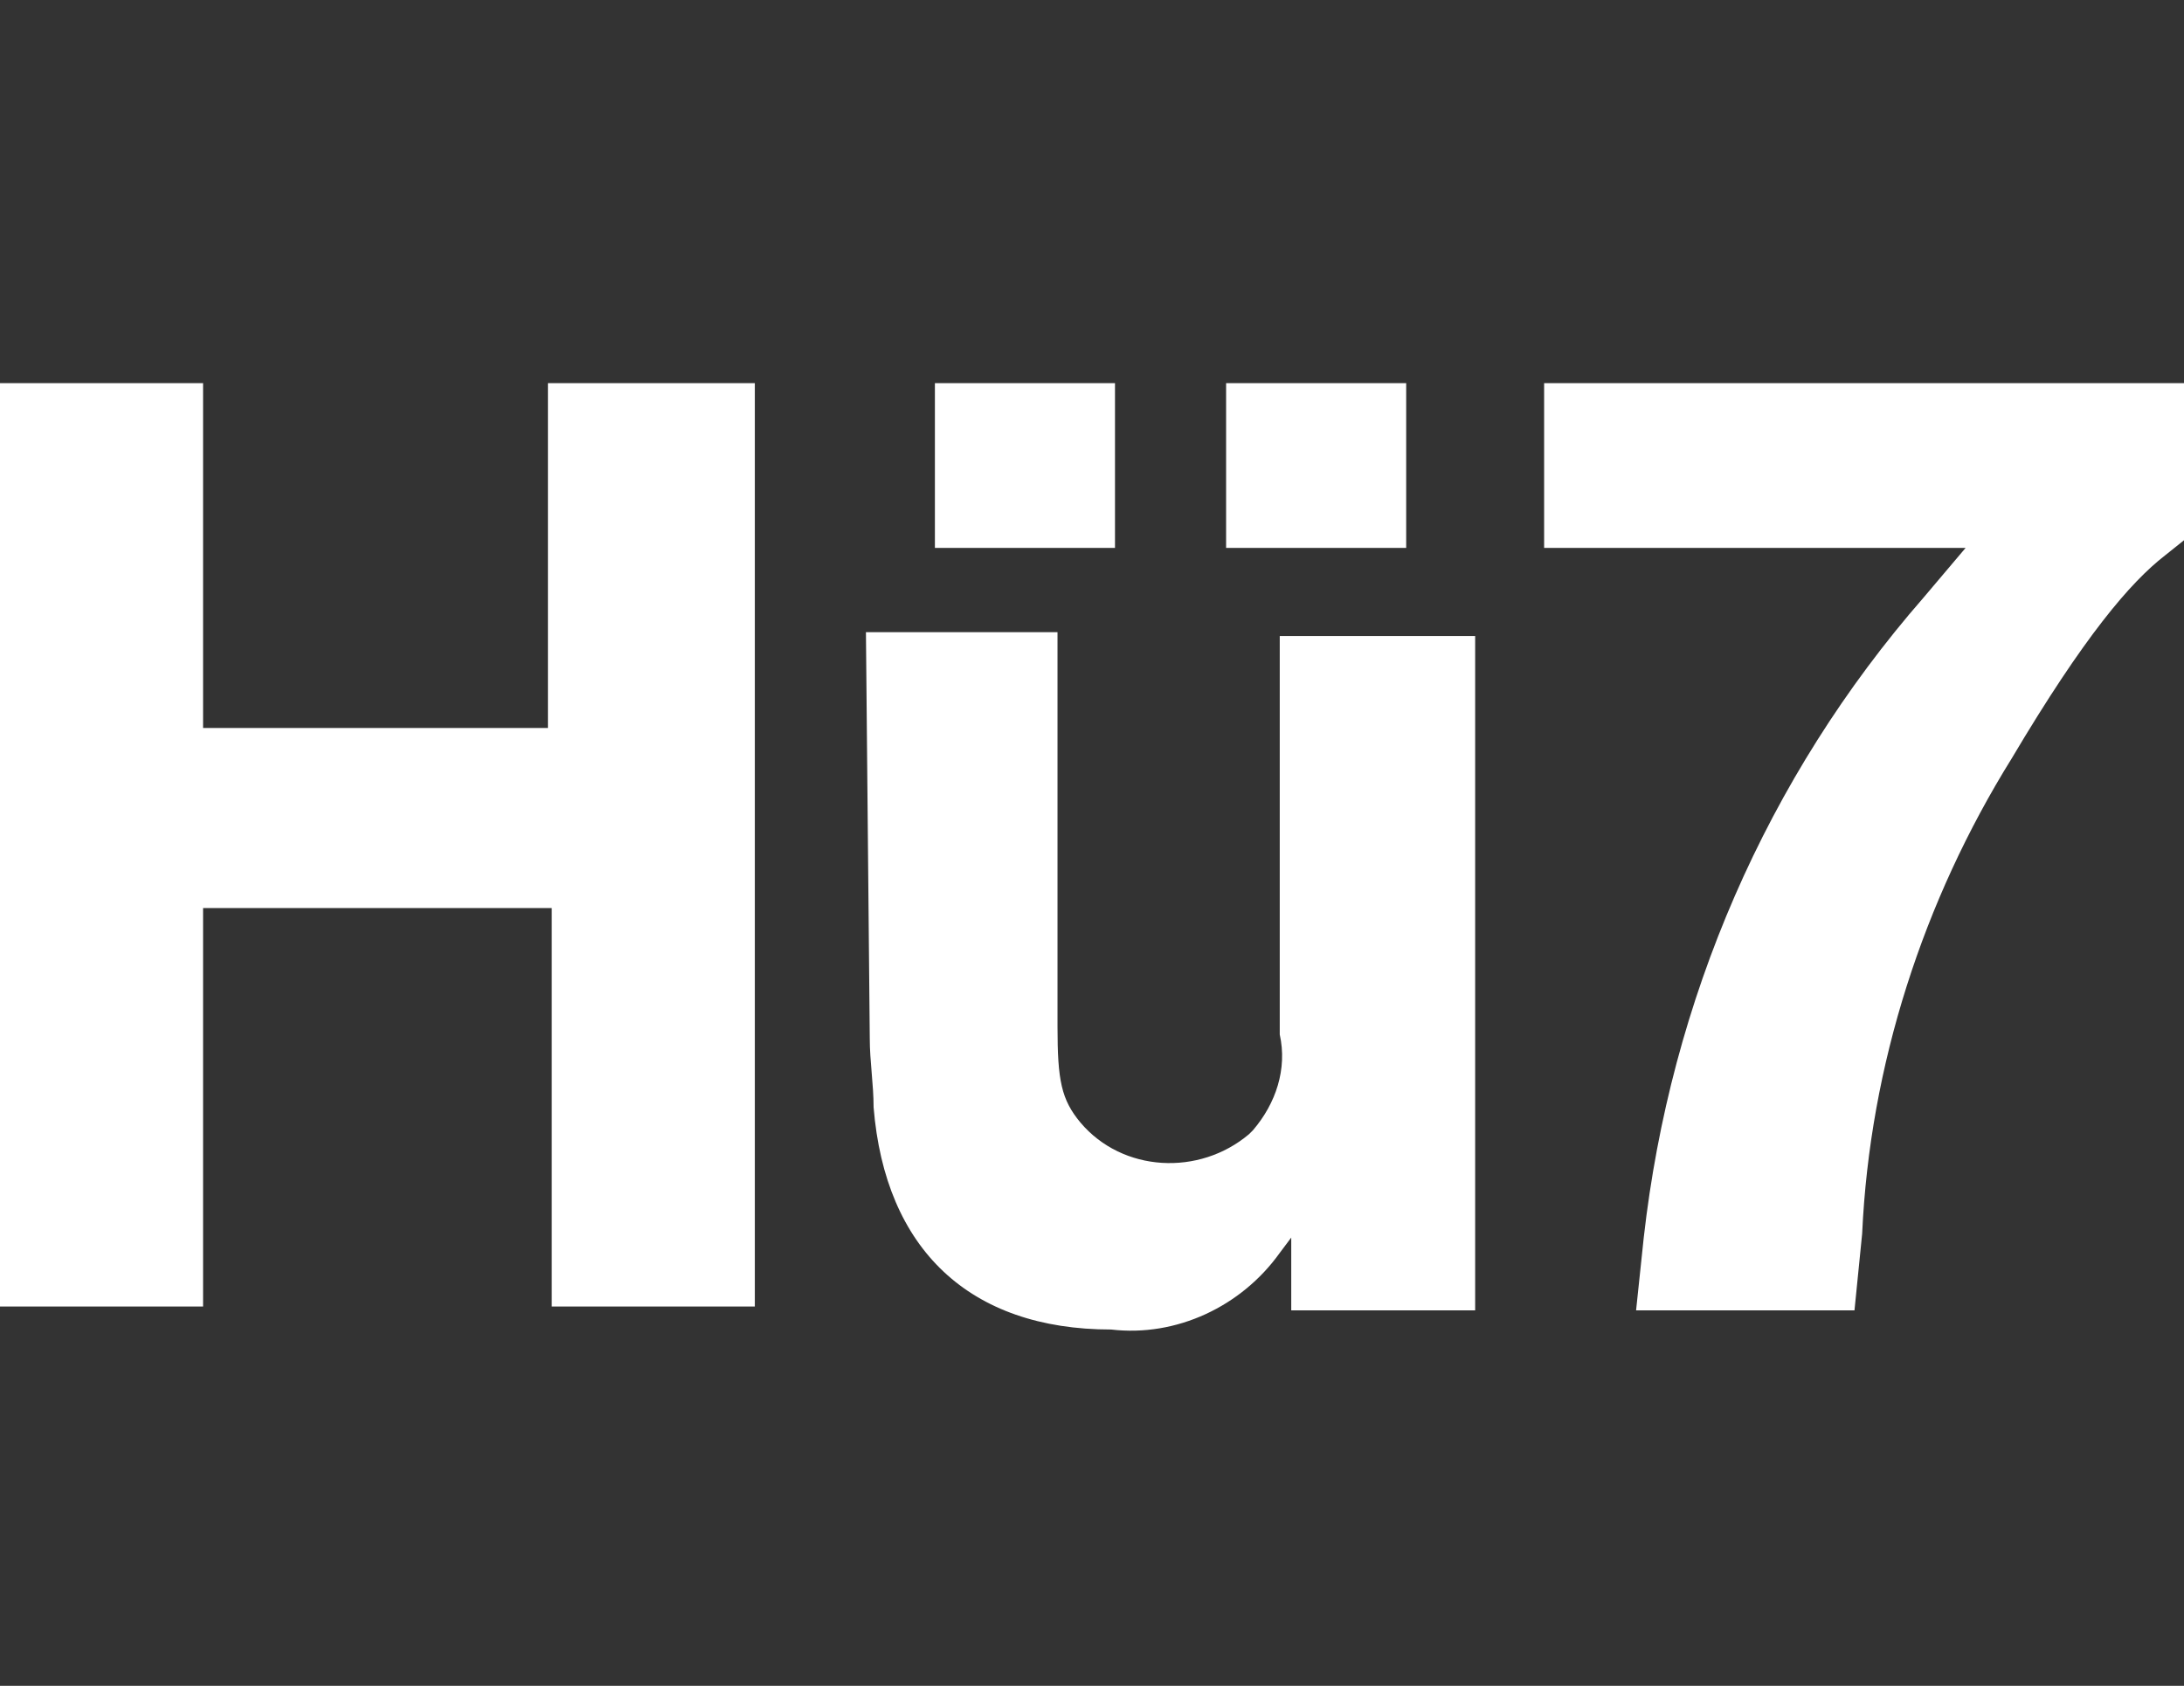
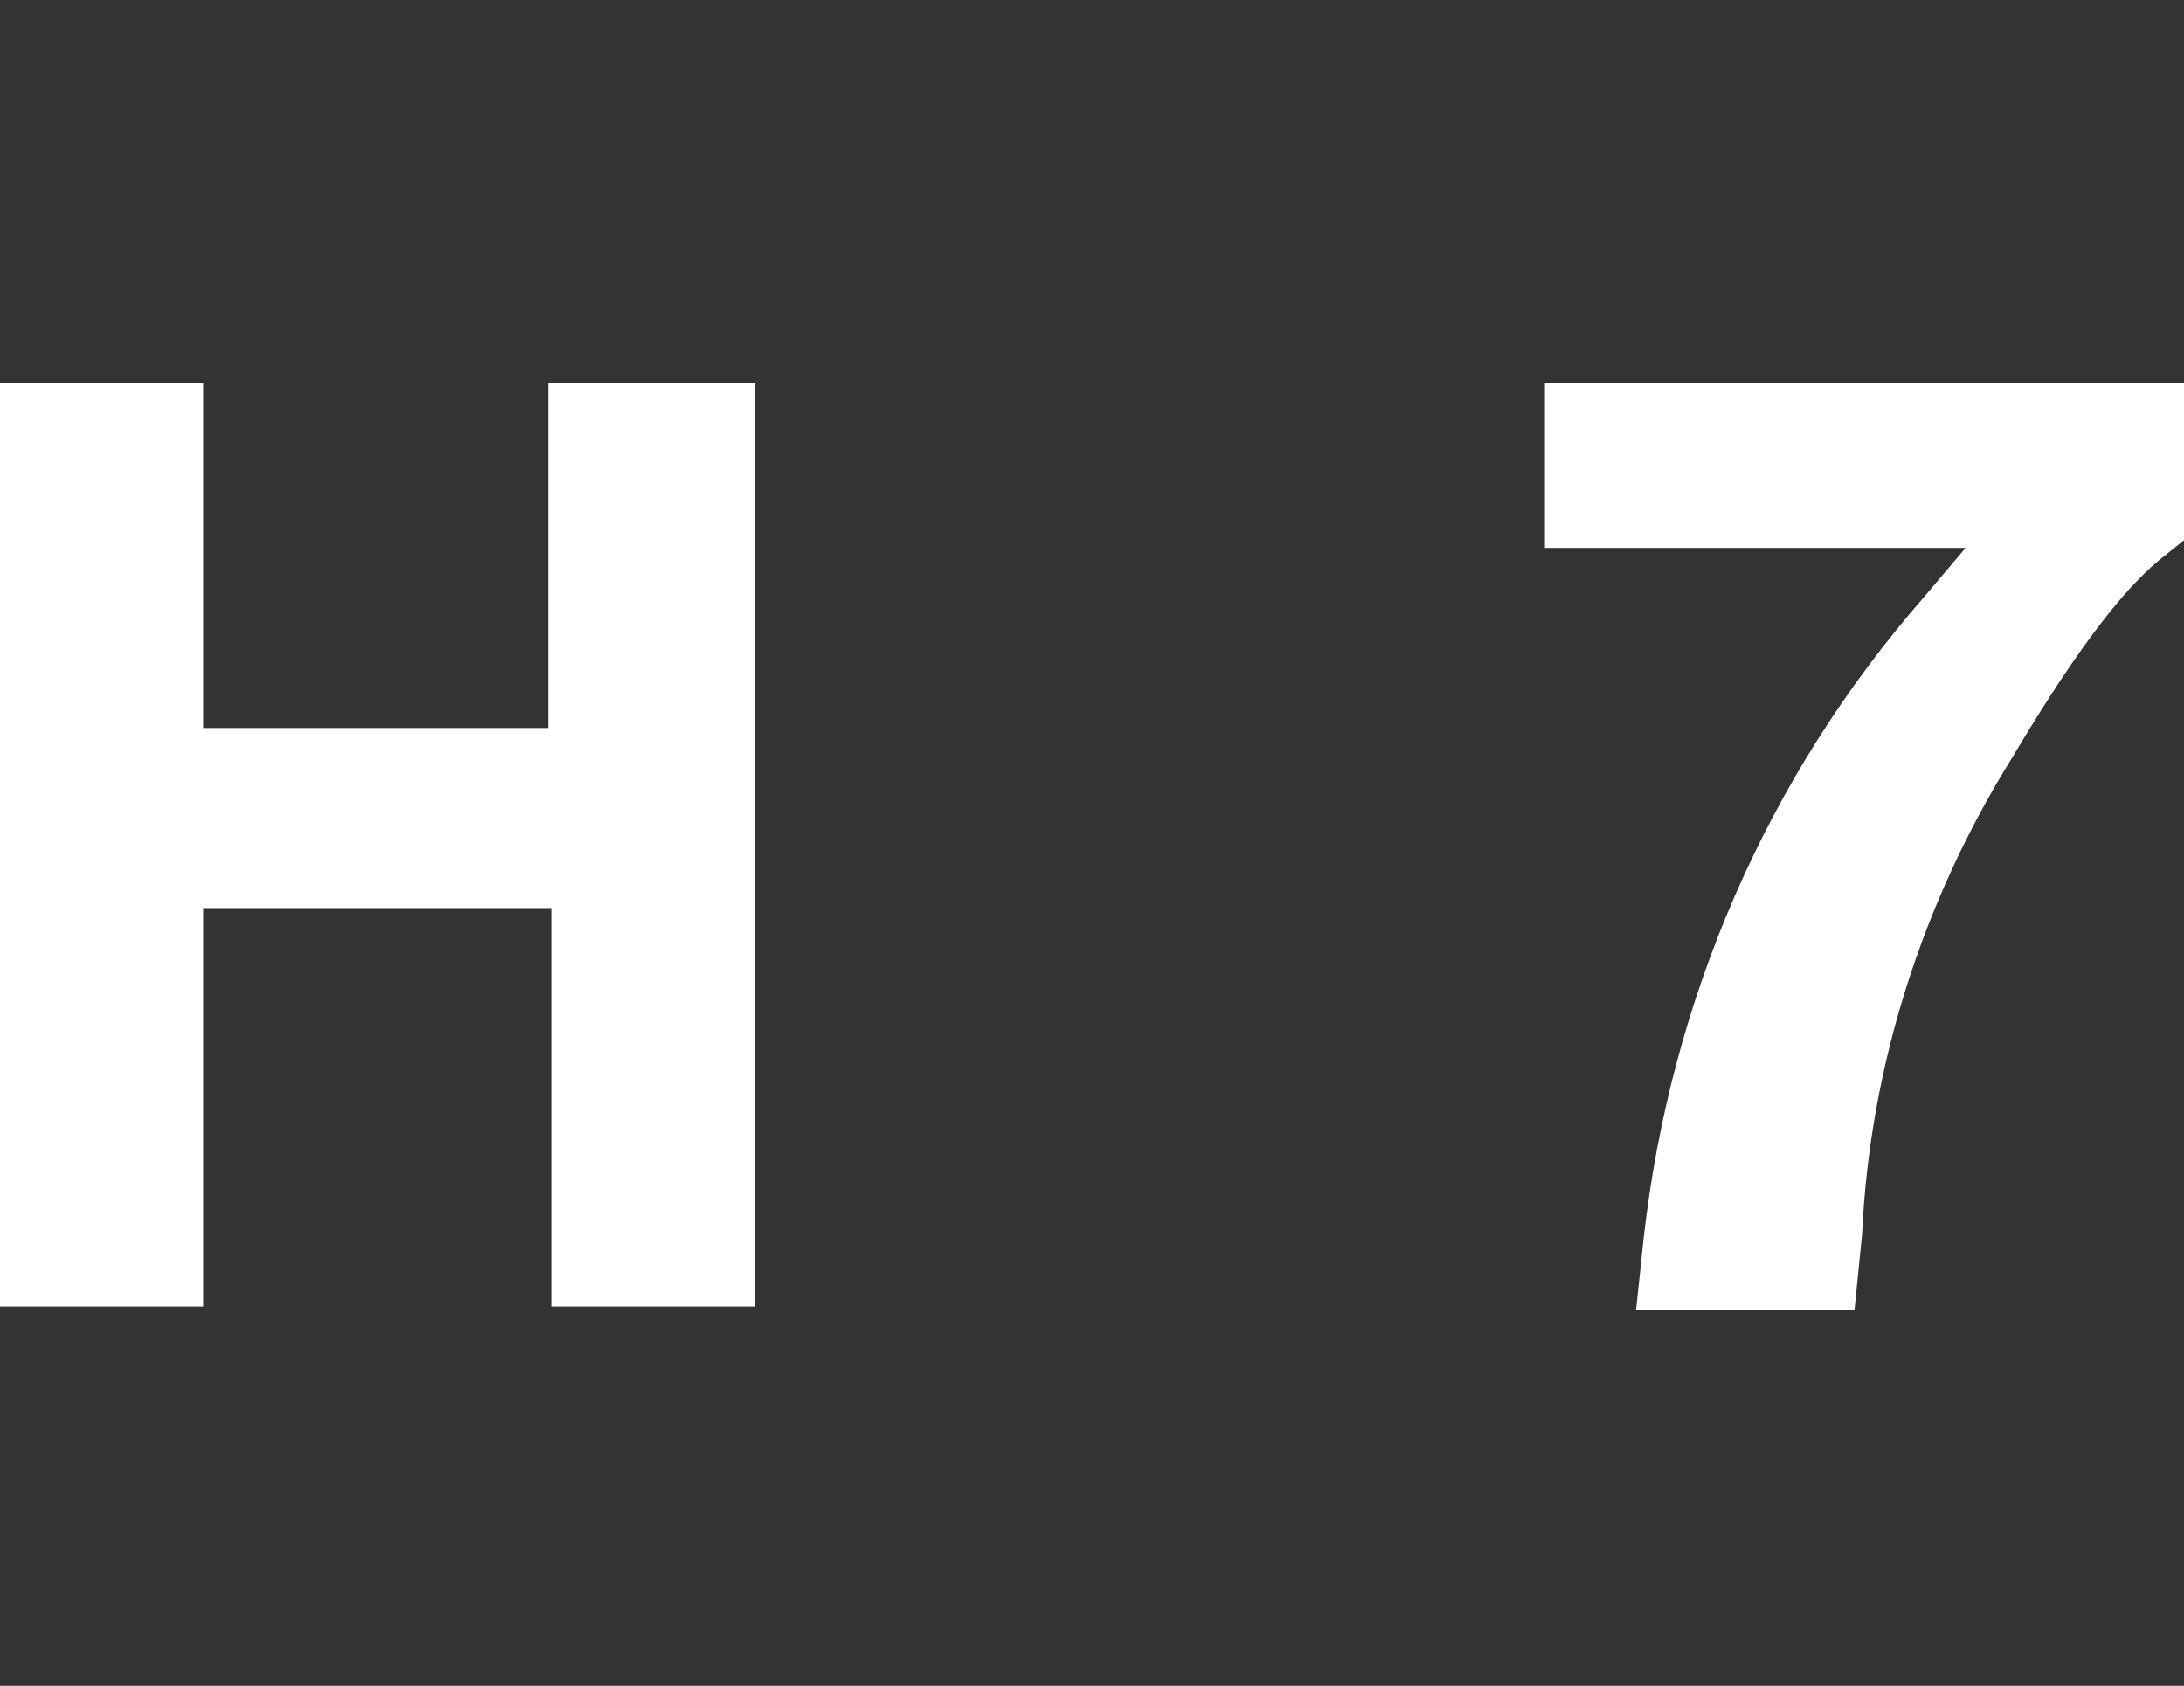
<svg xmlns="http://www.w3.org/2000/svg" version="1.1" id="Gruppe_6" x="0px" y="0px" viewBox="0 0 57 44" style="enable-background:new 0 0 57 44;" xml:space="preserve">
  <rect x="0" y="0" width="57" height="44" fill="#333333" stroke="none" />
  <style type="text/css">
	.st0{fill:#FFFFFF;}
</style>
  <g id="Gruppe_5">
    <path id="Pfad_22" class="st0" d="M0,10h5.3v9h9v-9h5.4v24.1h-5.3V23.7H5.3v10.4H0V10z" />
-     <path id="Pfad_23" class="st0" d="M22.6,16.5h5v10.3c0,1.4,0.1,1.9,0.6,2.5c1.1,1.3,3.1,1.4,4.4,0.3l0.1-0.1   c0.6-0.7,0.9-1.6,0.7-2.5V16.6h5.1v17.6h-4.8v-1.9l0,0l-0.3,0.4c-1,1.4-2.7,2.2-4.4,2c-3.7,0-5.9-2.1-6.2-5.8   c0-0.6-0.1-1.2-0.1-1.8L22.6,16.5z M24.4,10h4.7v4.3h-4.7C24.4,14.3,24.4,10,24.4,10z M32,10h4.7v4.3H32V10z" />
    <path id="Pfad_24" class="st0" d="M40.3,10H57v4.1l-0.5,0.4c-0.9,0.7-2.1,2.1-4,5.3c-2.3,3.7-3.7,8-3.9,12.4l-0.2,2h-5.7l0.2-1.9   c0.7-6.2,3.2-12,7.3-16.7l1.1-1.3h-11C40.3,14.3,40.3,10,40.3,10z" />
  </g>
</svg>